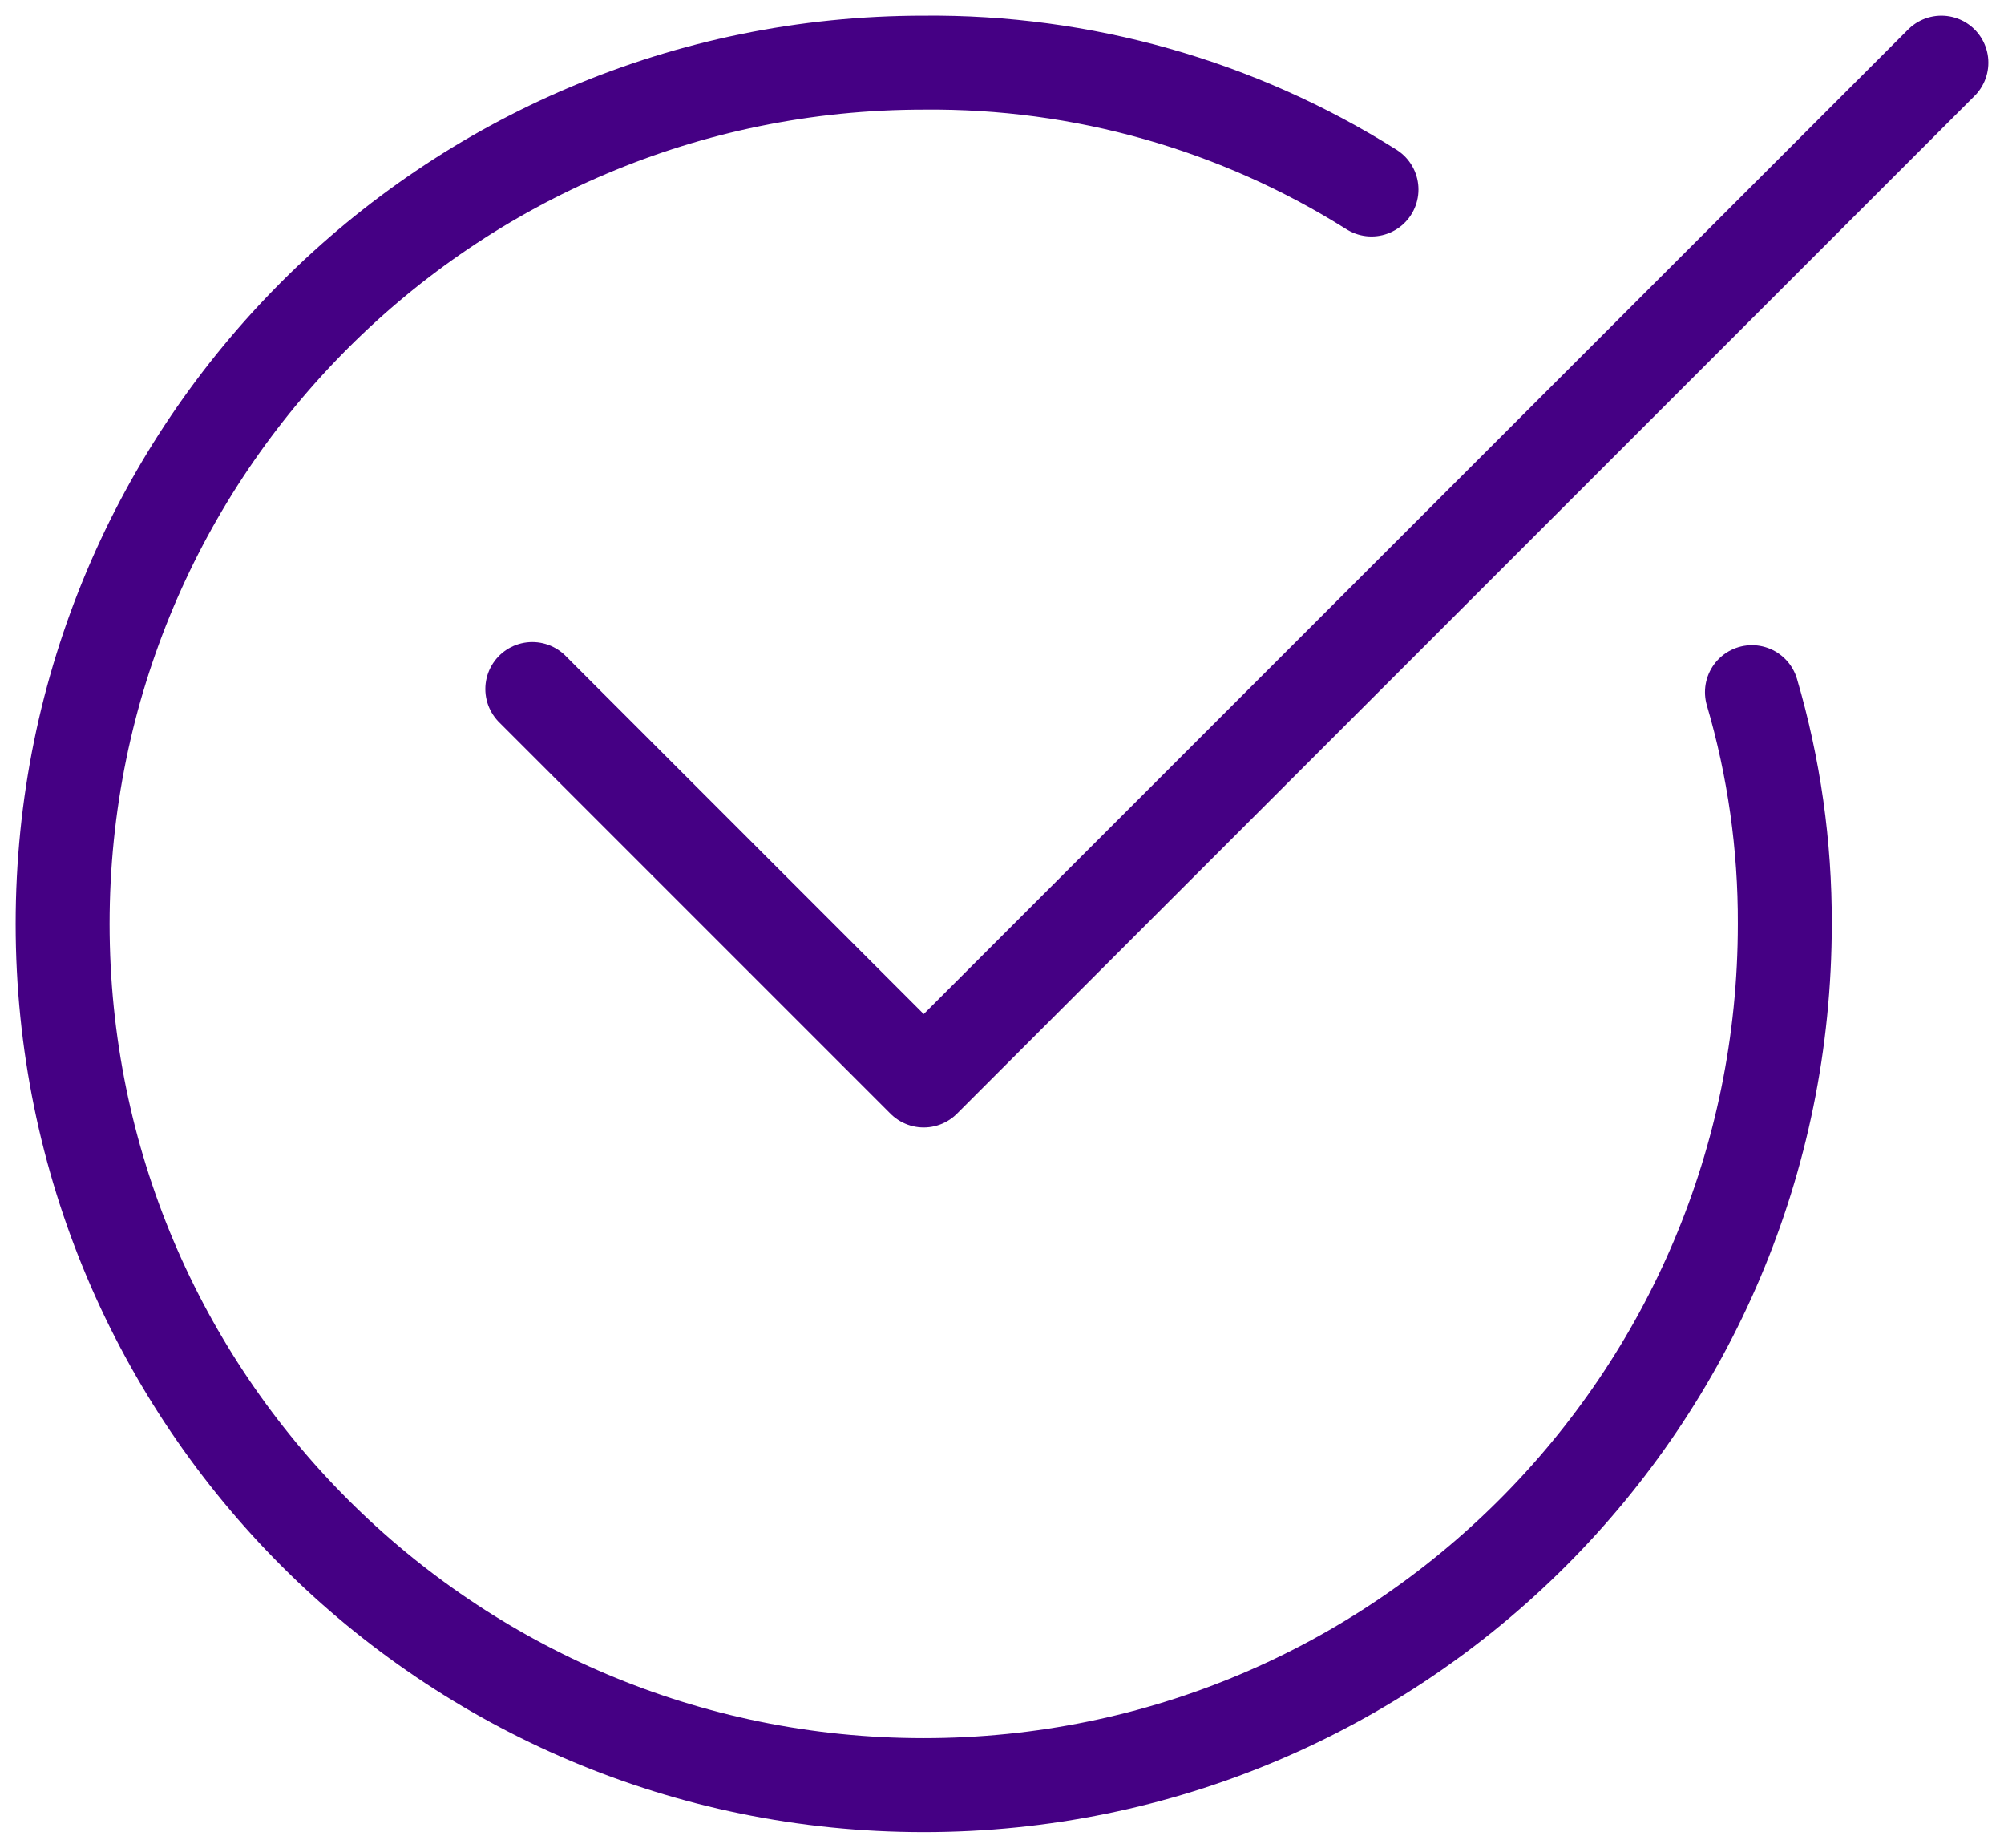
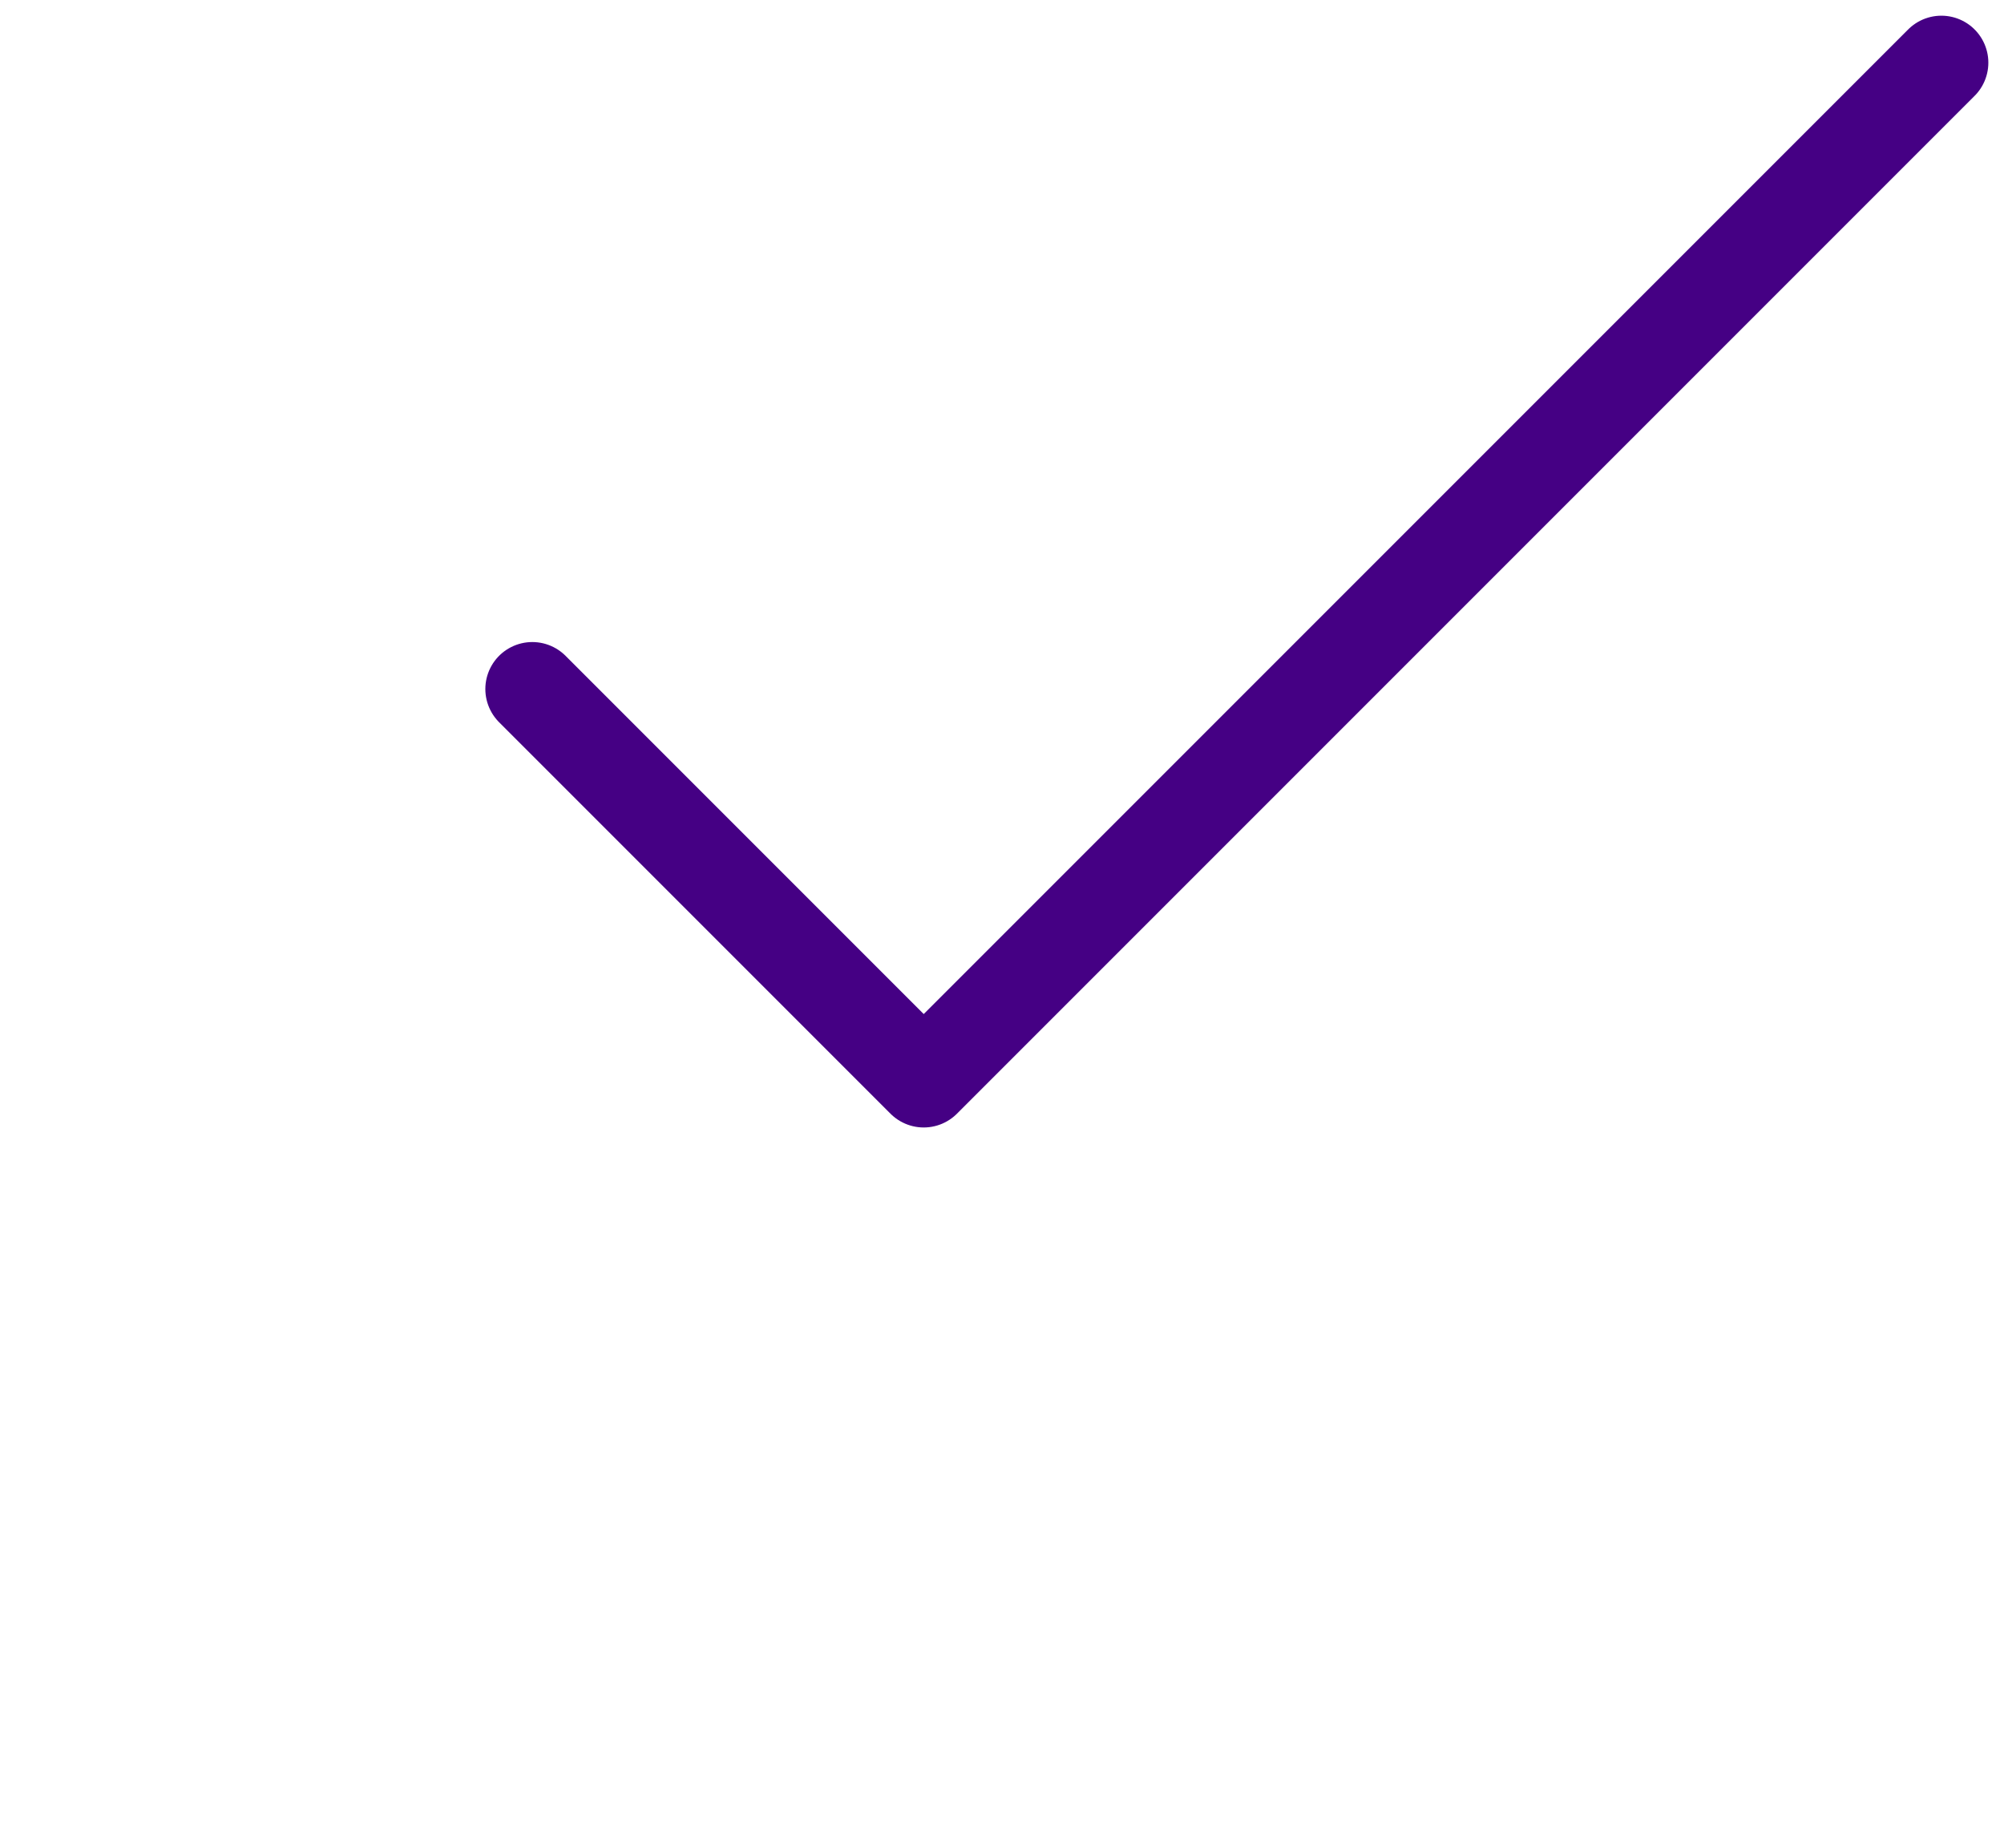
<svg xmlns="http://www.w3.org/2000/svg" width="64px" height="59px" viewBox="0 0 64 59">
  <title>icon_check</title>
  <g id="Designs" stroke="none" stroke-width="1" fill="none" fill-rule="evenodd" stroke-linecap="round" stroke-linejoin="round">
    <g id="JMU_Six-Sigma" transform="translate(-1174, -1074)" stroke="#450084" stroke-width="3">
      <g id="icon_check" transform="translate(1176, 1076)">
-         <path d="M53.95,20.101 C54.655,22.504 55.009,24.996 55,27.501 C55,42.688 42.688,55 27.5,55 C12.312,55 0,42.688 0,27.501 C0,12.313 12.312,0.001 27.5,0.001 C32.557,-0.049 37.521,1.357 41.8,4.051" id="Path" />
        <polyline id="Path" points="15 20.001 27.5 32.501 60 0.001" />
      </g>
    </g>
  </g>
</svg>